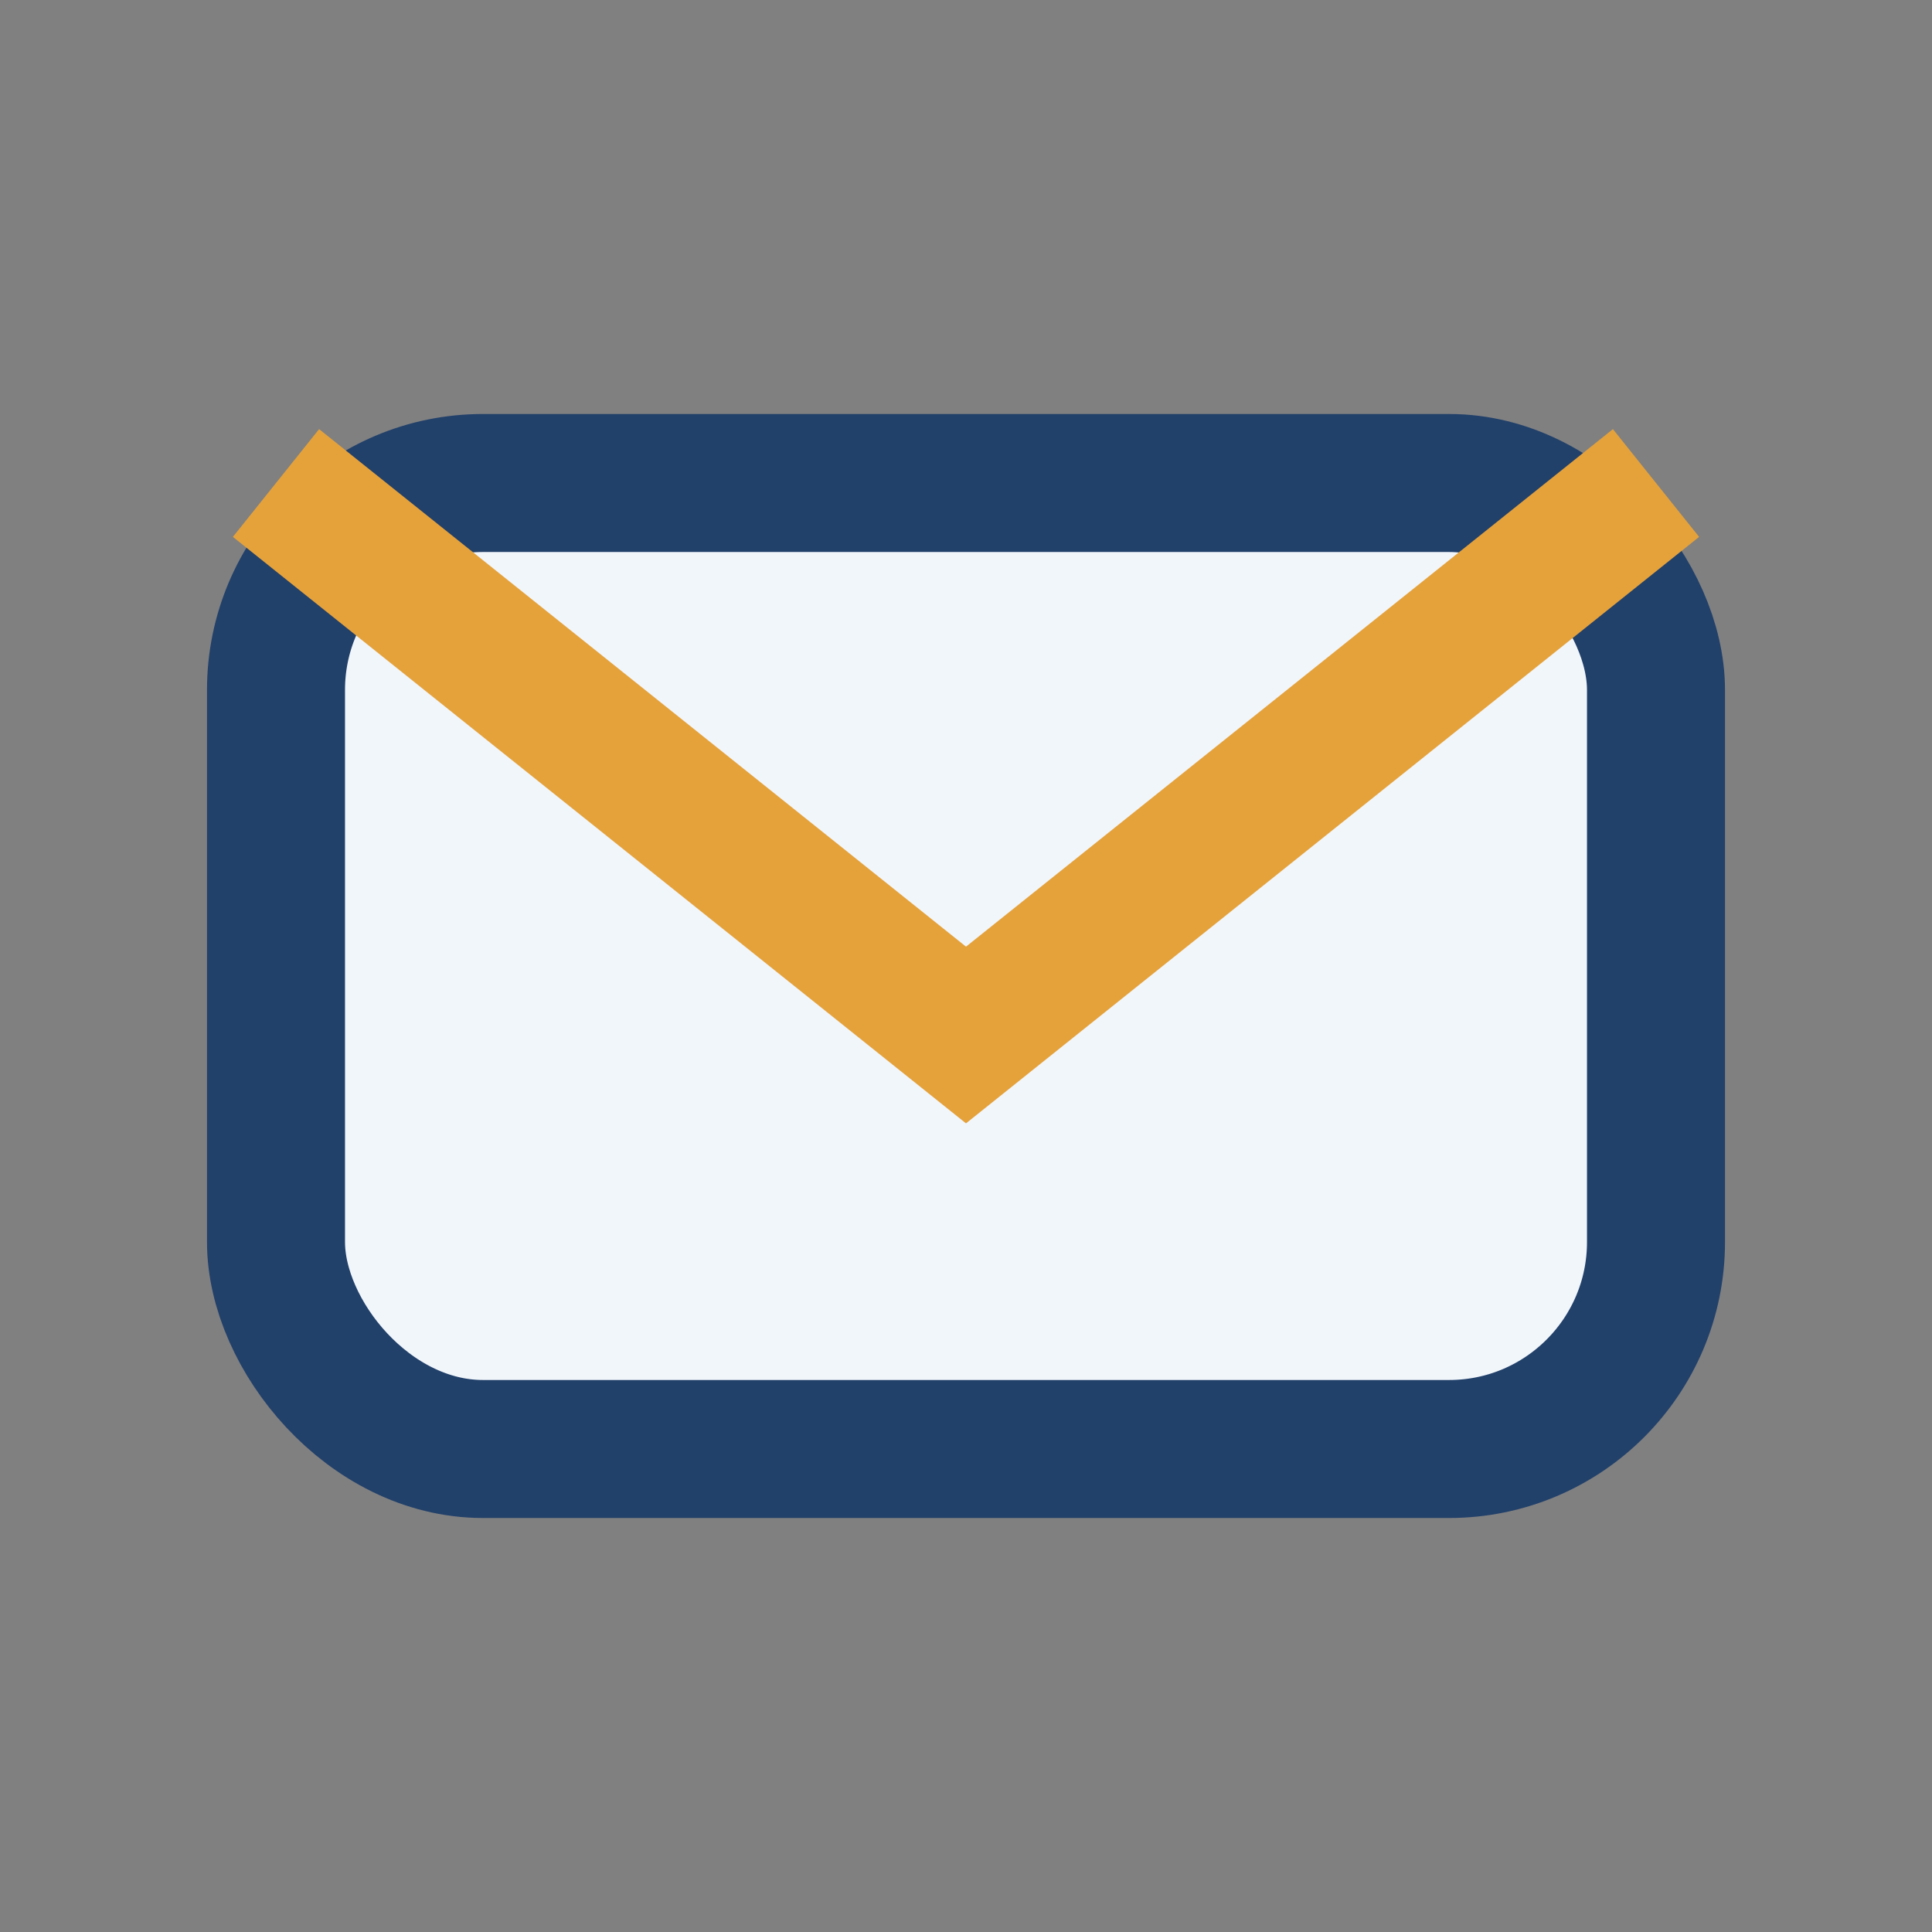
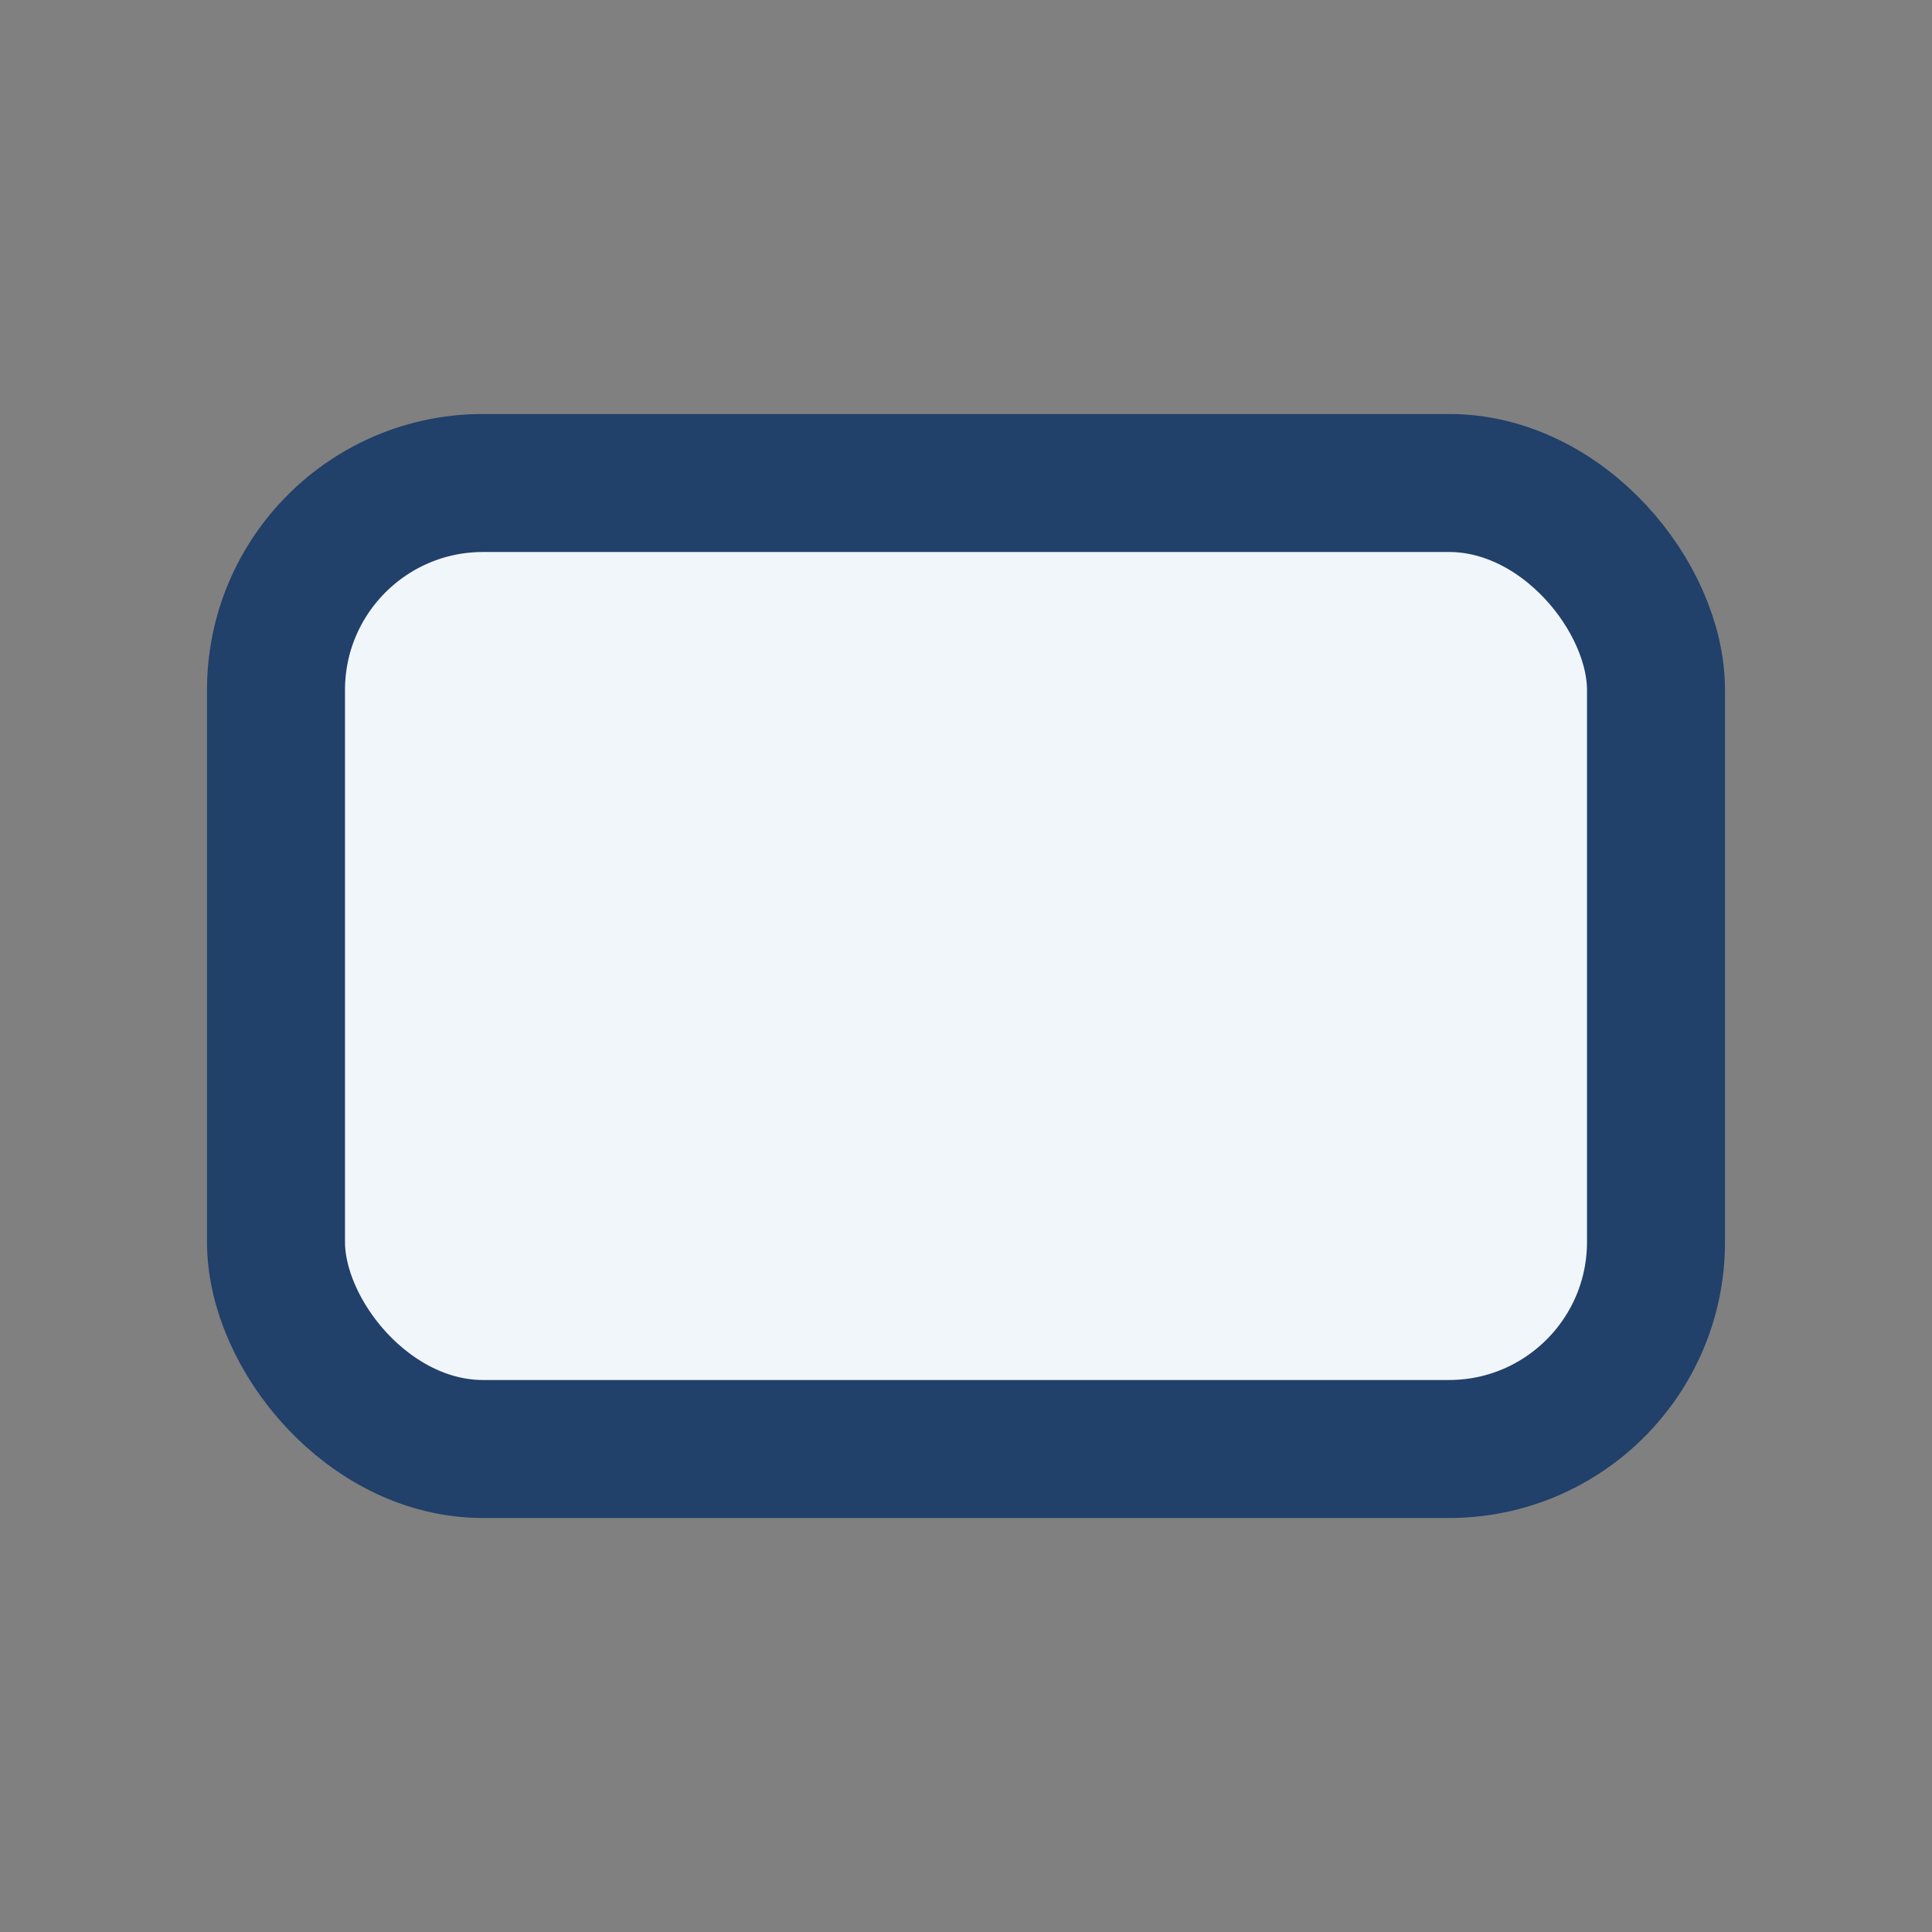
<svg xmlns="http://www.w3.org/2000/svg" width="28" height="28" viewBox="0 0 28 28">
  <rect x="0" y="0" width="28" height="28" fill="#808080" stroke="none" />
  <rect x="4" y="7" width="20" height="14" rx="3" fill="#F1F6FB" stroke="#21406A" stroke-width="2" />
-   <path d="M4 7l10 8 10-8" stroke="#E5A23B" stroke-width="2" fill="none" />
</svg>